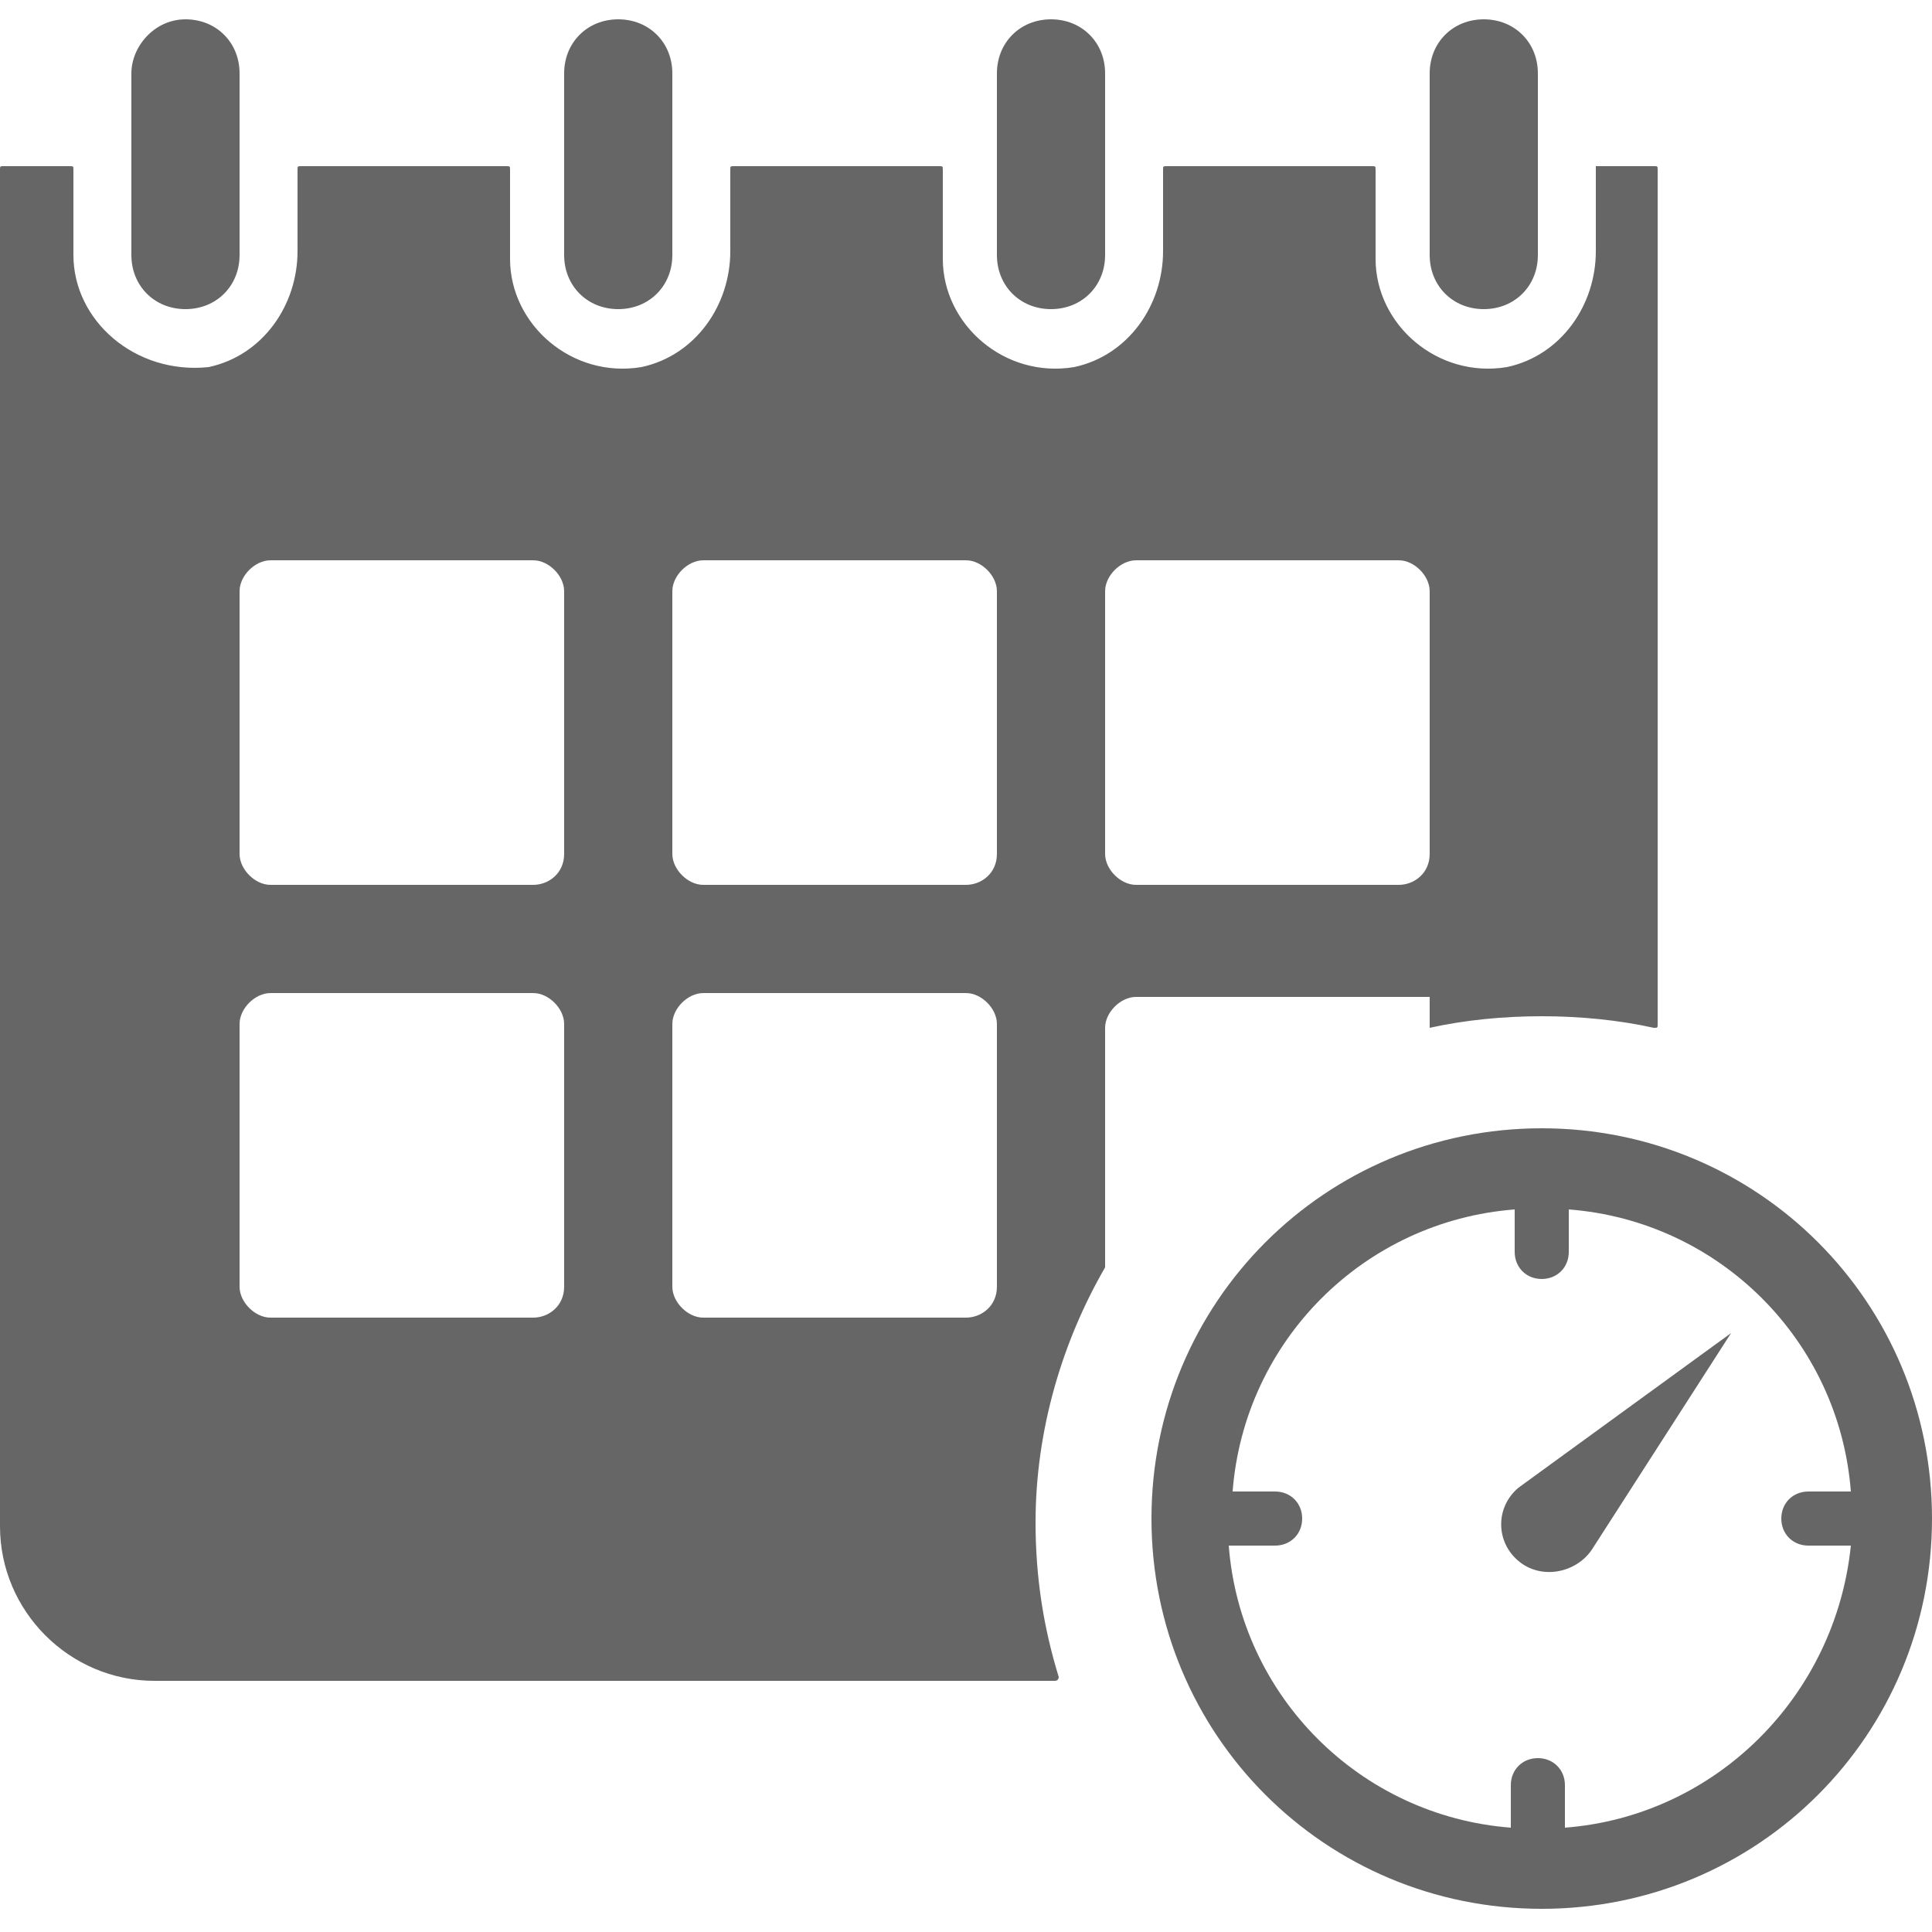
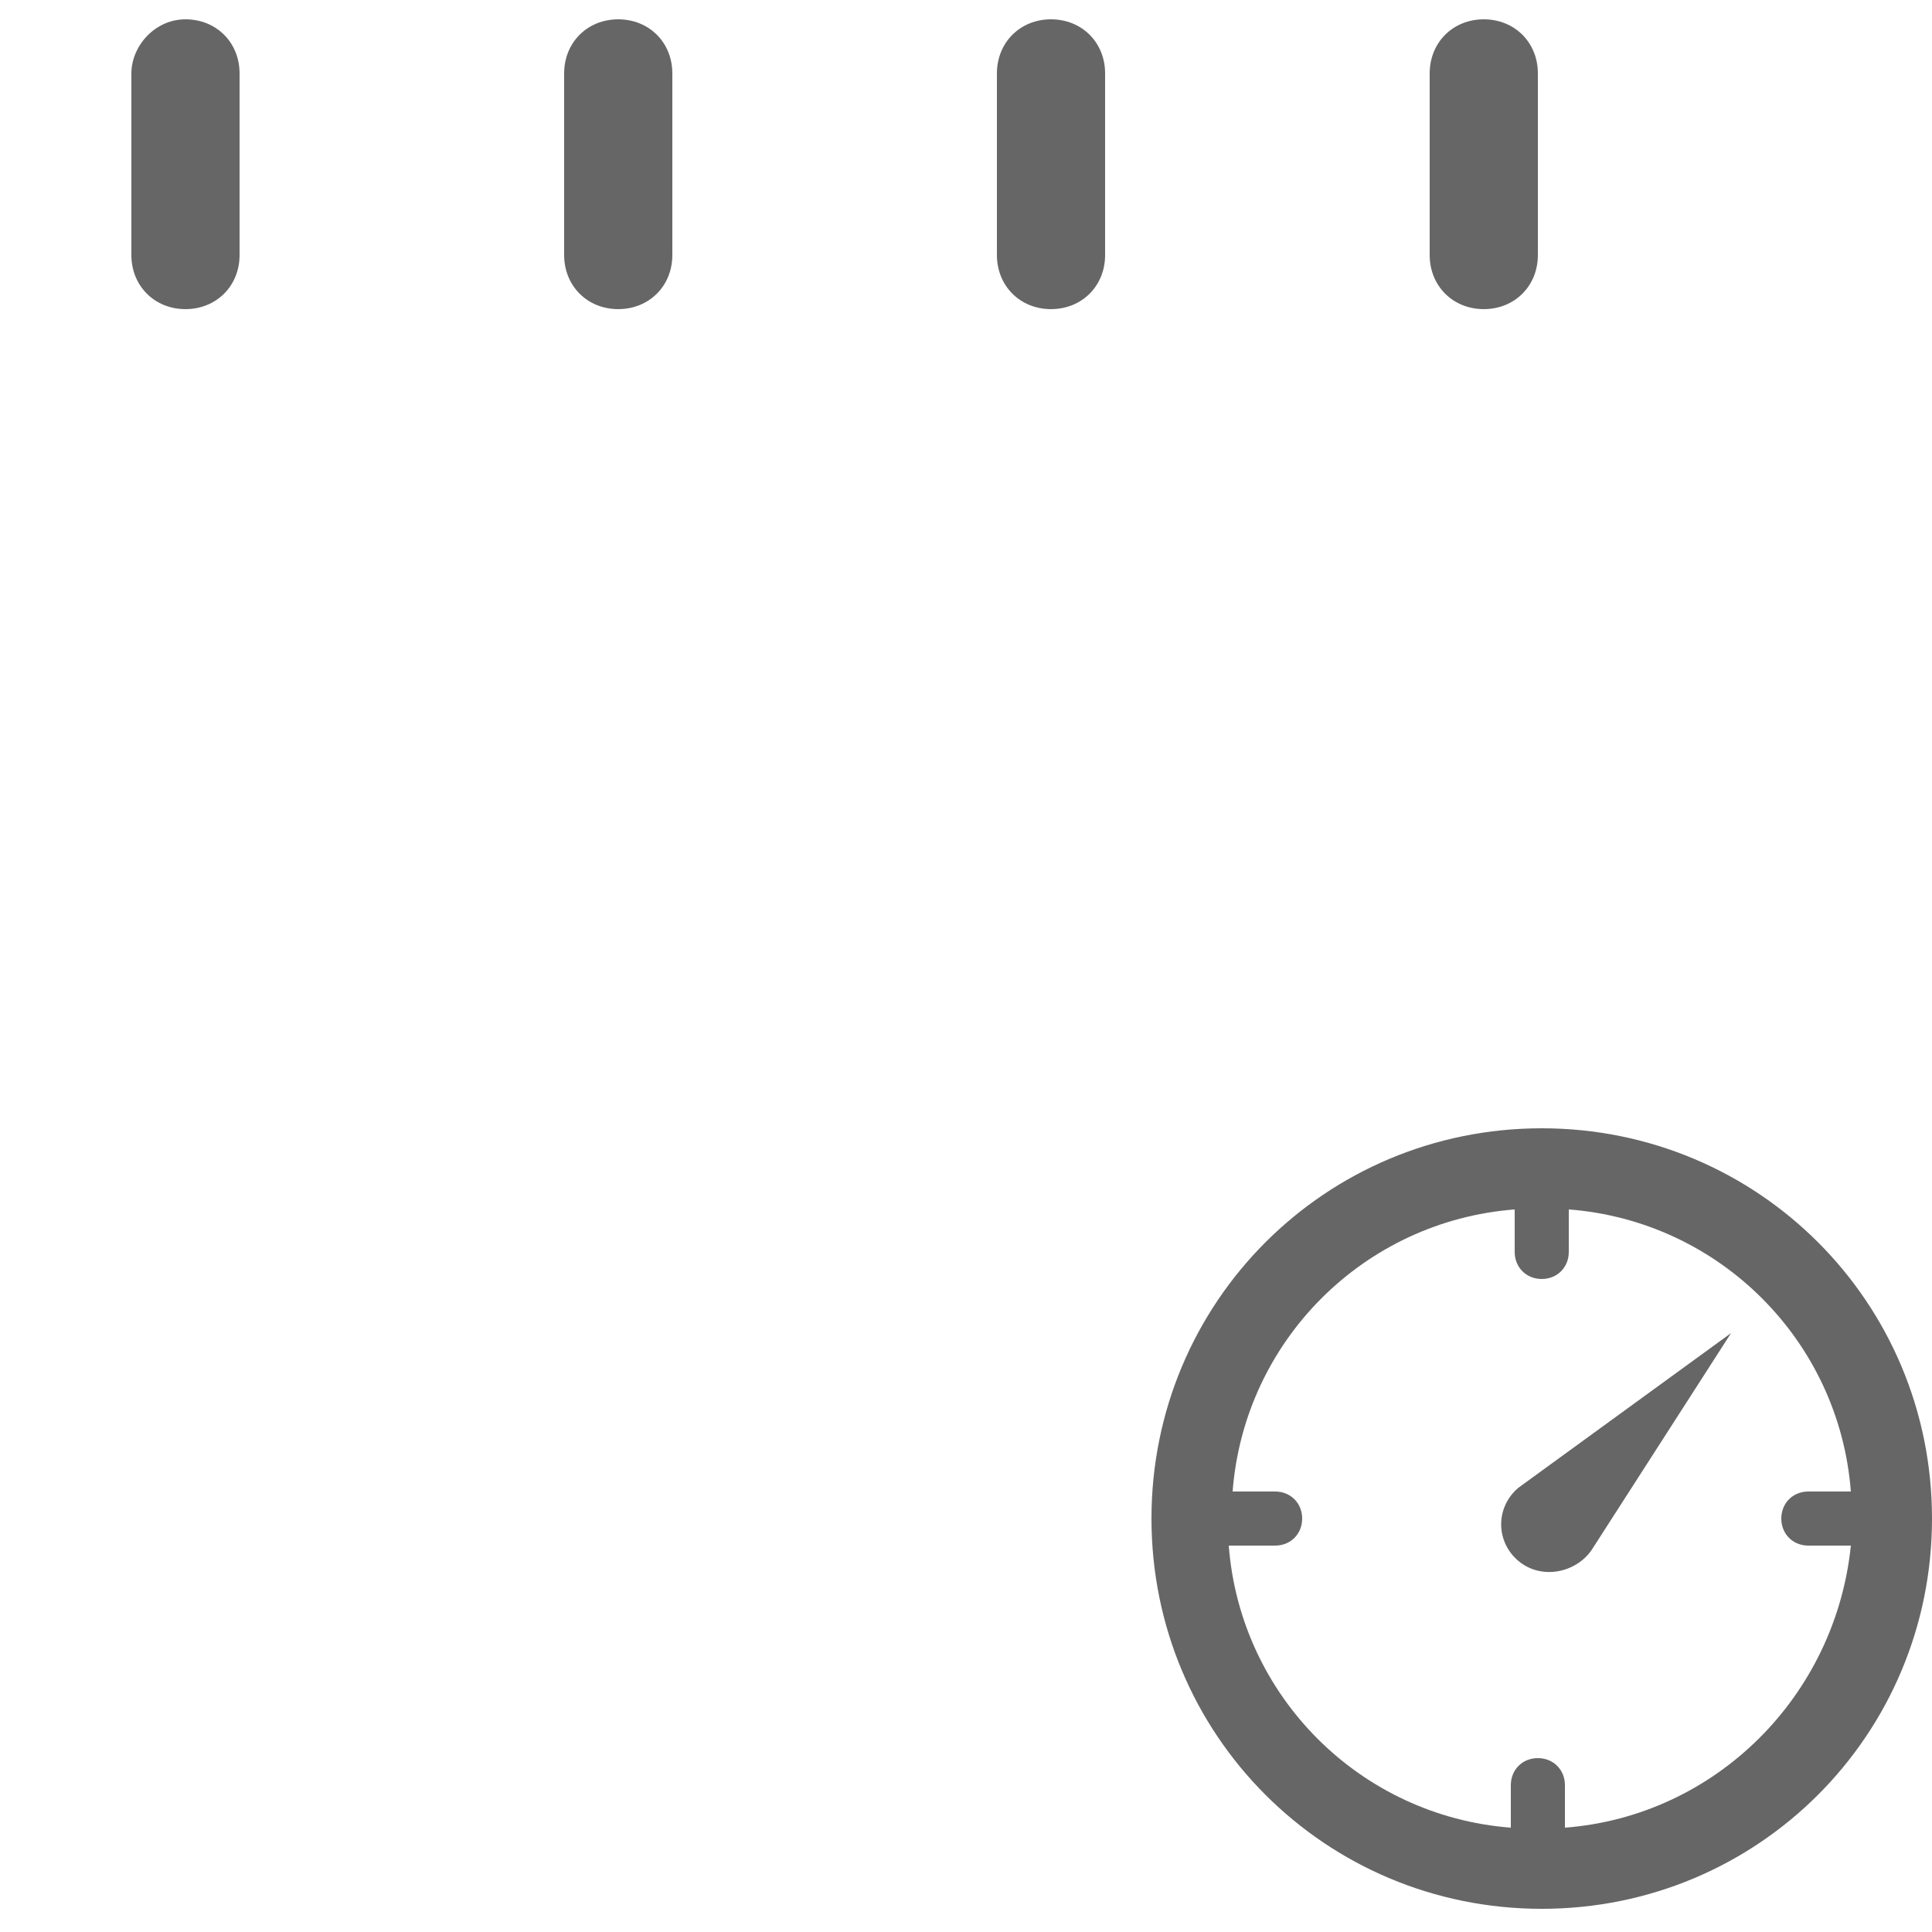
<svg xmlns="http://www.w3.org/2000/svg" version="1.1" id="Layer_1" x="0px" y="0px" width="50px" height="50px" viewBox="0 0 50 50" style="enable-background:new 0 0 50 50;" xml:space="preserve">
  <style type="text/css">
	.st0{fill:#666666;}
</style>
  <g>
    <g>
      <path class="st0" d="M39.8,6.6V1.9c0-0.8-0.6-1.4-1.4-1.4c-0.8,0-1.4,0.6-1.4,1.4v4.7C37,7.4,37.6,8,38.4,8    C39.2,8,39.8,7.4,39.8,6.6L39.8,6.6z" />
      <g>
        <path class="st0" d="M6.2,6.6V1.9c0-0.8-0.6-1.4-1.4-1.4C4,0.5,3.4,1.2,3.4,1.9v4.7C3.4,7.4,4,8,4.8,8C5.6,8,6.2,7.4,6.2,6.6     L6.2,6.6z" />
        <path class="st0" d="M17.4,6.6V1.9c0-0.8-0.6-1.4-1.4-1.4c-0.8,0-1.4,0.6-1.4,1.4v4.7C14.6,7.4,15.2,8,16,8     C16.8,8,17.4,7.4,17.4,6.6L17.4,6.6z" />
        <path class="st0" d="M28.6,6.6V1.9c0-0.8-0.6-1.4-1.4-1.4c-0.8,0-1.4,0.6-1.4,1.4v4.7c0,0.8,0.6,1.4,1.4,1.4     C28,8,28.6,7.4,28.6,6.6L28.6,6.6z" />
        <g>
-           <path class="st0" d="M41.3,4.4l0,2.1c0,1.4-0.9,2.7-2.3,3c-1.8,0.3-3.4-1.1-3.4-2.8V4.4c0-0.1,0-0.1-0.1-0.1h-5.3      c-0.1,0-0.1,0-0.1,0.1l0,2.1c0,1.4-0.9,2.7-2.3,3c-1.8,0.3-3.4-1.1-3.4-2.8V4.4c0-0.1,0-0.1-0.1-0.1H19c-0.1,0-0.1,0-0.1,0.1      l0,2.1c0,1.4-0.9,2.7-2.3,3c-1.8,0.3-3.4-1.1-3.4-2.8V4.4c0-0.1,0-0.1-0.1-0.1H7.8c-0.1,0-0.1,0-0.1,0.1l0,2.1      c0,1.4-0.9,2.7-2.3,3C3.5,9.7,1.9,8.3,1.9,6.6V4.4c0-0.1,0-0.1-0.1-0.1H0.1C0,4.3,0,4.3,0,4.4v35.1c0,2.2,1.8,4,4,4l23.3,0      c0.1,0,0.1-0.1,0.1-0.1c-0.4-1.3-0.6-2.6-0.6-4c0-2.4,0.7-4.7,1.8-6.6c0,0,0,0,0-0.1c0-0.4,0-4.4,0-6.1c0-0.4,0.4-0.8,0.8-0.8      H37v0.8c0.9-0.2,1.9-0.3,2.9-0.3c1,0,2,0.1,2.9,0.3c0.1,0,0.1,0,0.1-0.1c0-1.7,0-20.5,0-22.1c0-0.1,0-0.1-0.1-0.1h-1.5      C41.3,4.3,41.3,4.3,41.3,4.4z M13.8,34.1H7c-0.4,0-0.8-0.4-0.8-0.8v-6.8c0-0.4,0.4-0.8,0.8-0.8h6.8c0.4,0,0.8,0.4,0.8,0.8v6.8      C14.6,33.8,14.2,34.1,13.8,34.1z M13.8,22.9H7c-0.4,0-0.8-0.4-0.8-0.8v-6.8c0-0.4,0.4-0.8,0.8-0.8h6.8c0.4,0,0.8,0.4,0.8,0.8      v6.8C14.6,22.6,14.2,22.9,13.8,22.9z M25,34.1h-6.8c-0.4,0-0.8-0.4-0.8-0.8v-6.8c0-0.4,0.4-0.8,0.8-0.8H25      c0.4,0,0.8,0.4,0.8,0.8v6.8C25.8,33.8,25.4,34.1,25,34.1z M25,22.9h-6.8c-0.4,0-0.8-0.4-0.8-0.8v-6.8c0-0.4,0.4-0.8,0.8-0.8H25      c0.4,0,0.8,0.4,0.8,0.8v6.8C25.8,22.6,25.4,22.9,25,22.9z M36.2,22.9h-6.8c-0.4,0-0.8-0.4-0.8-0.8v-6.8c0-0.4,0.4-0.8,0.8-0.8      h6.8c0.4,0,0.8,0.4,0.8,0.8v6.8C37,22.6,36.6,22.9,36.2,22.9z" />
-         </g>
+           </g>
      </g>
    </g>
    <g>
      <path class="st0" d="M39.9,29.2c-5.6,0-10.1,4.5-10.1,10.1s4.5,10.1,10.1,10.1S50,44.9,50,39.3S45.5,29.2,39.9,29.2z M40.5,47.3    v-1.1c0-0.4-0.3-0.7-0.7-0.7s-0.7,0.3-0.7,0.7v1.1c-3.9-0.3-7-3.4-7.3-7.3H33c0.4,0,0.7-0.3,0.7-0.7s-0.3-0.7-0.7-0.7h-1.1    c0.3-3.9,3.4-7,7.3-7.3v1.1c0,0.4,0.3,0.7,0.7,0.7s0.7-0.3,0.7-0.7v-1.1c3.9,0.3,7,3.4,7.3,7.3h-1.1c-0.4,0-0.7,0.3-0.7,0.7    s0.3,0.7,0.7,0.7h1.1C47.5,43.9,44.4,47,40.5,47.3z" />
      <path class="st0" d="M39.3,40.4L39.3,40.4c0.6,0.5,1.5,0.3,1.9-0.3l3.6-5.6l-5.5,4C38.7,39,38.7,39.9,39.3,40.4z" />
    </g>
  </g>
</svg>